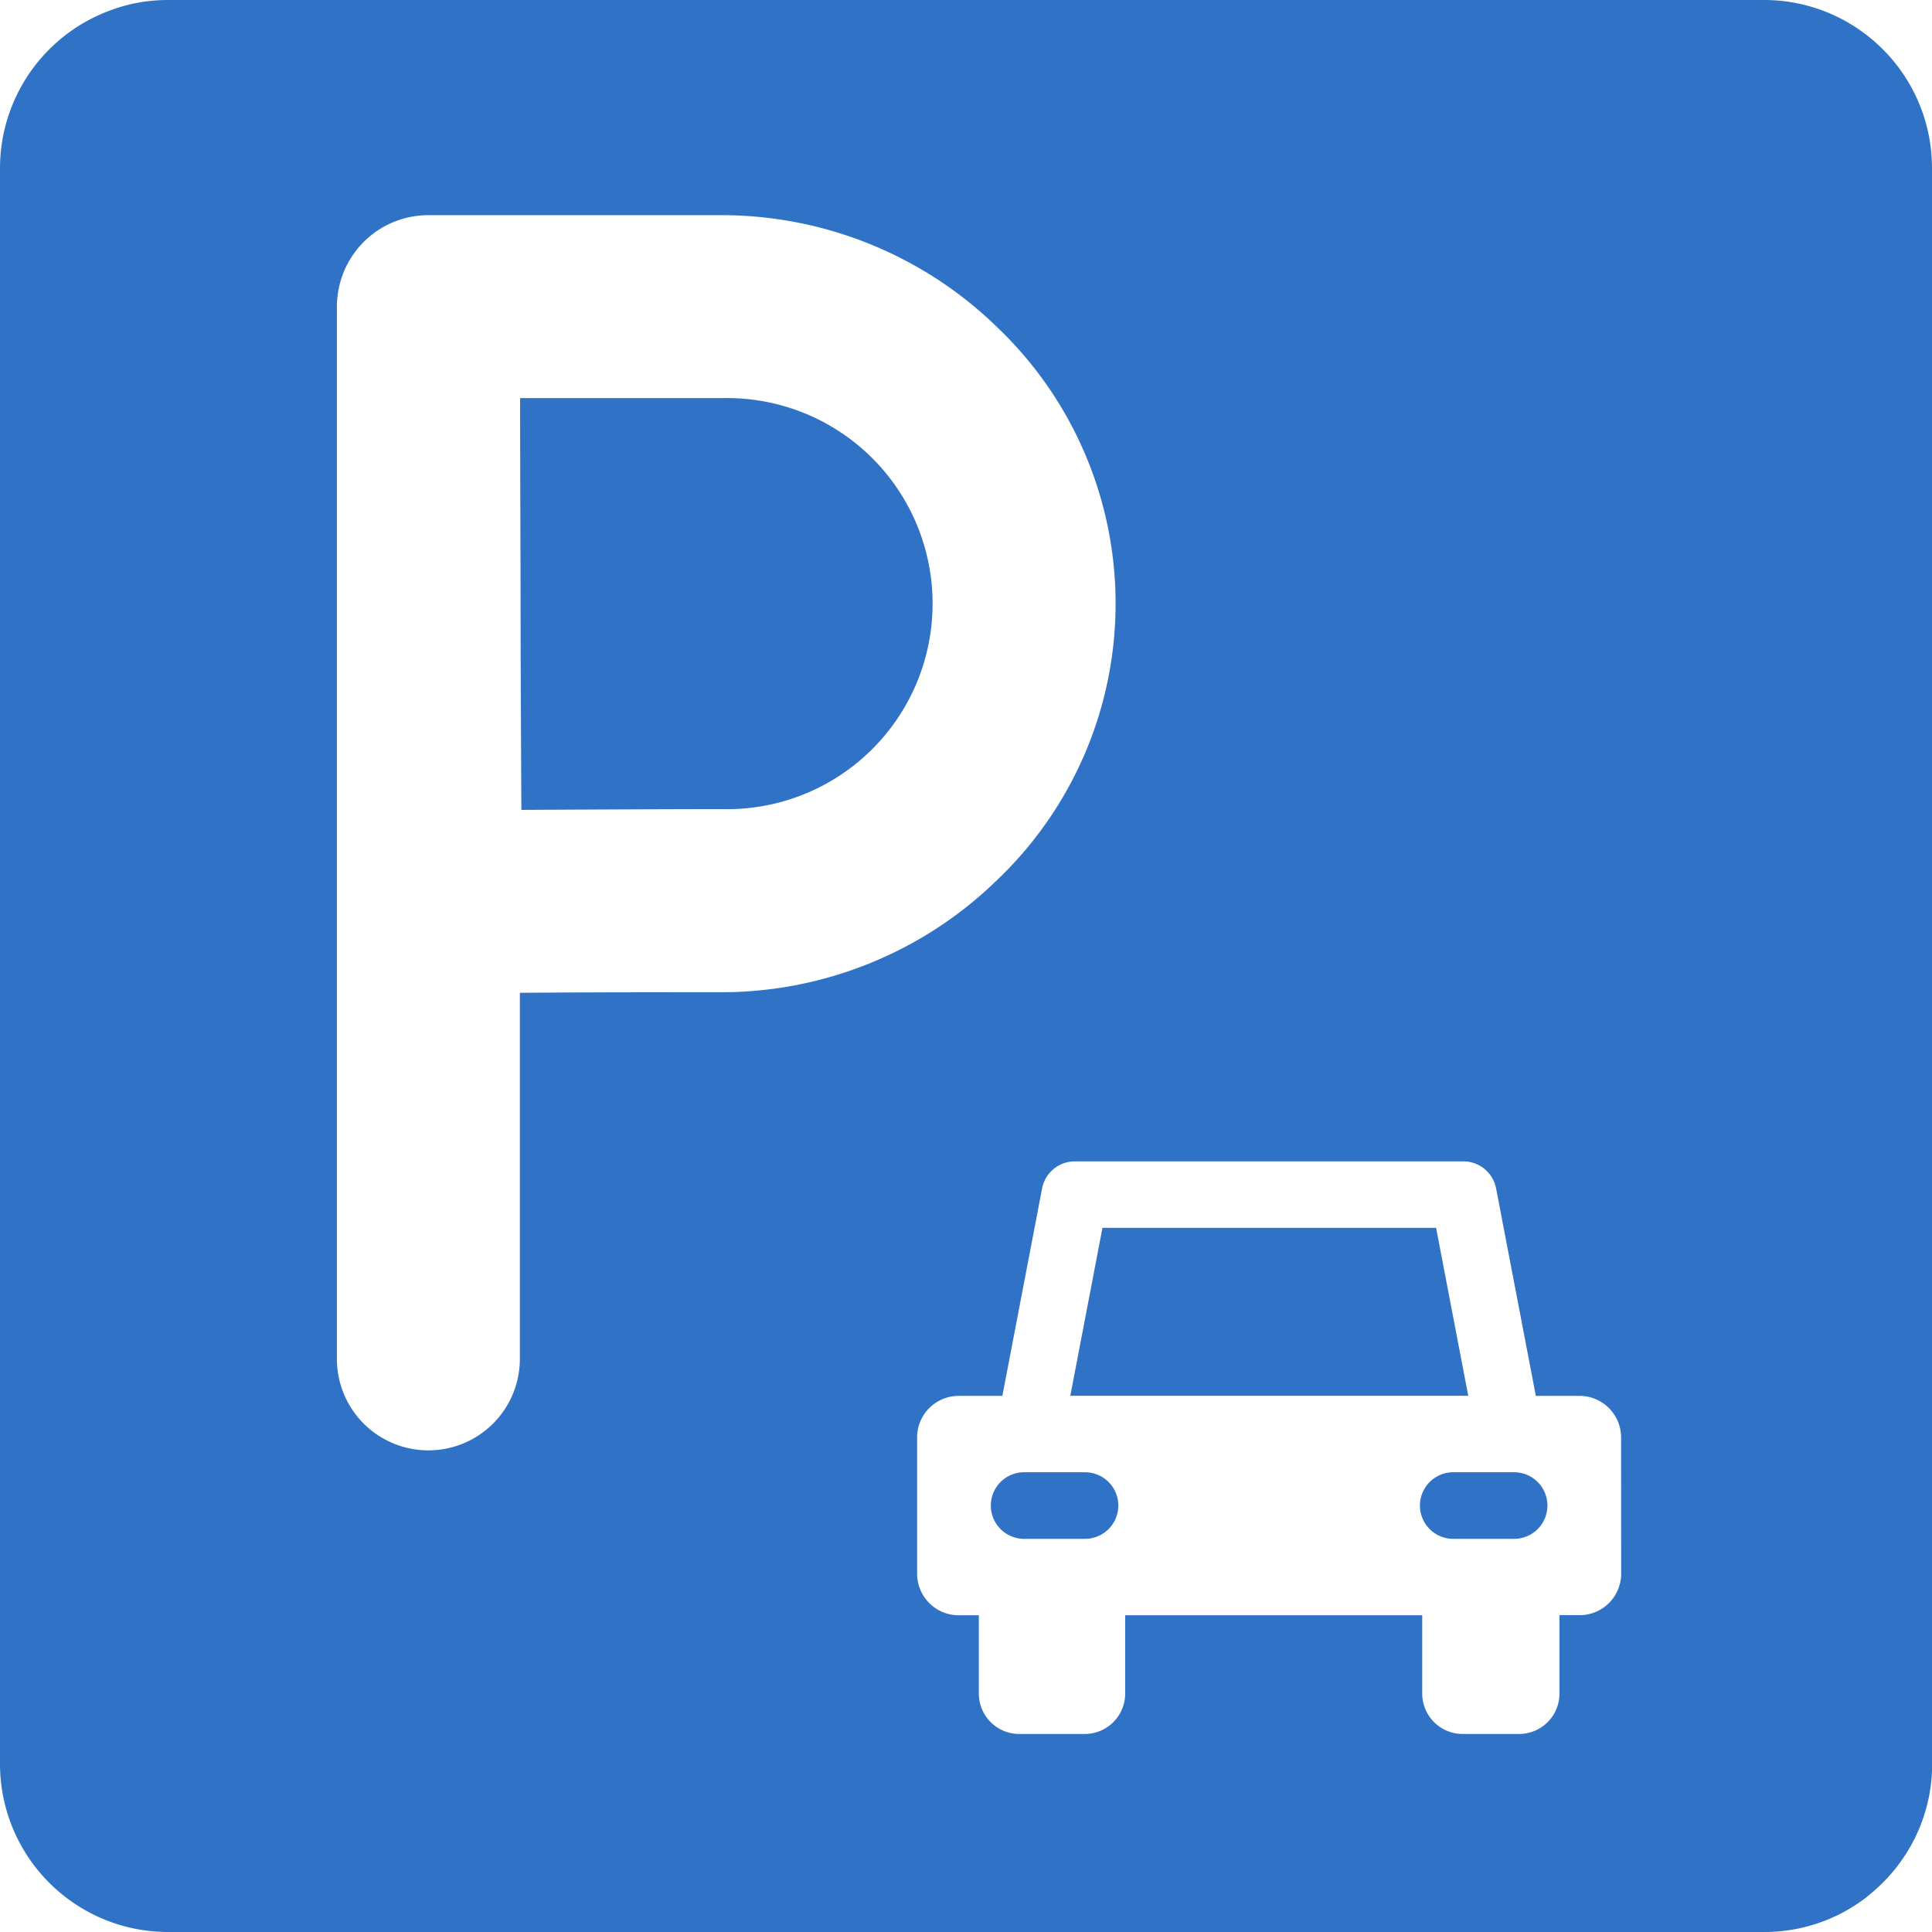
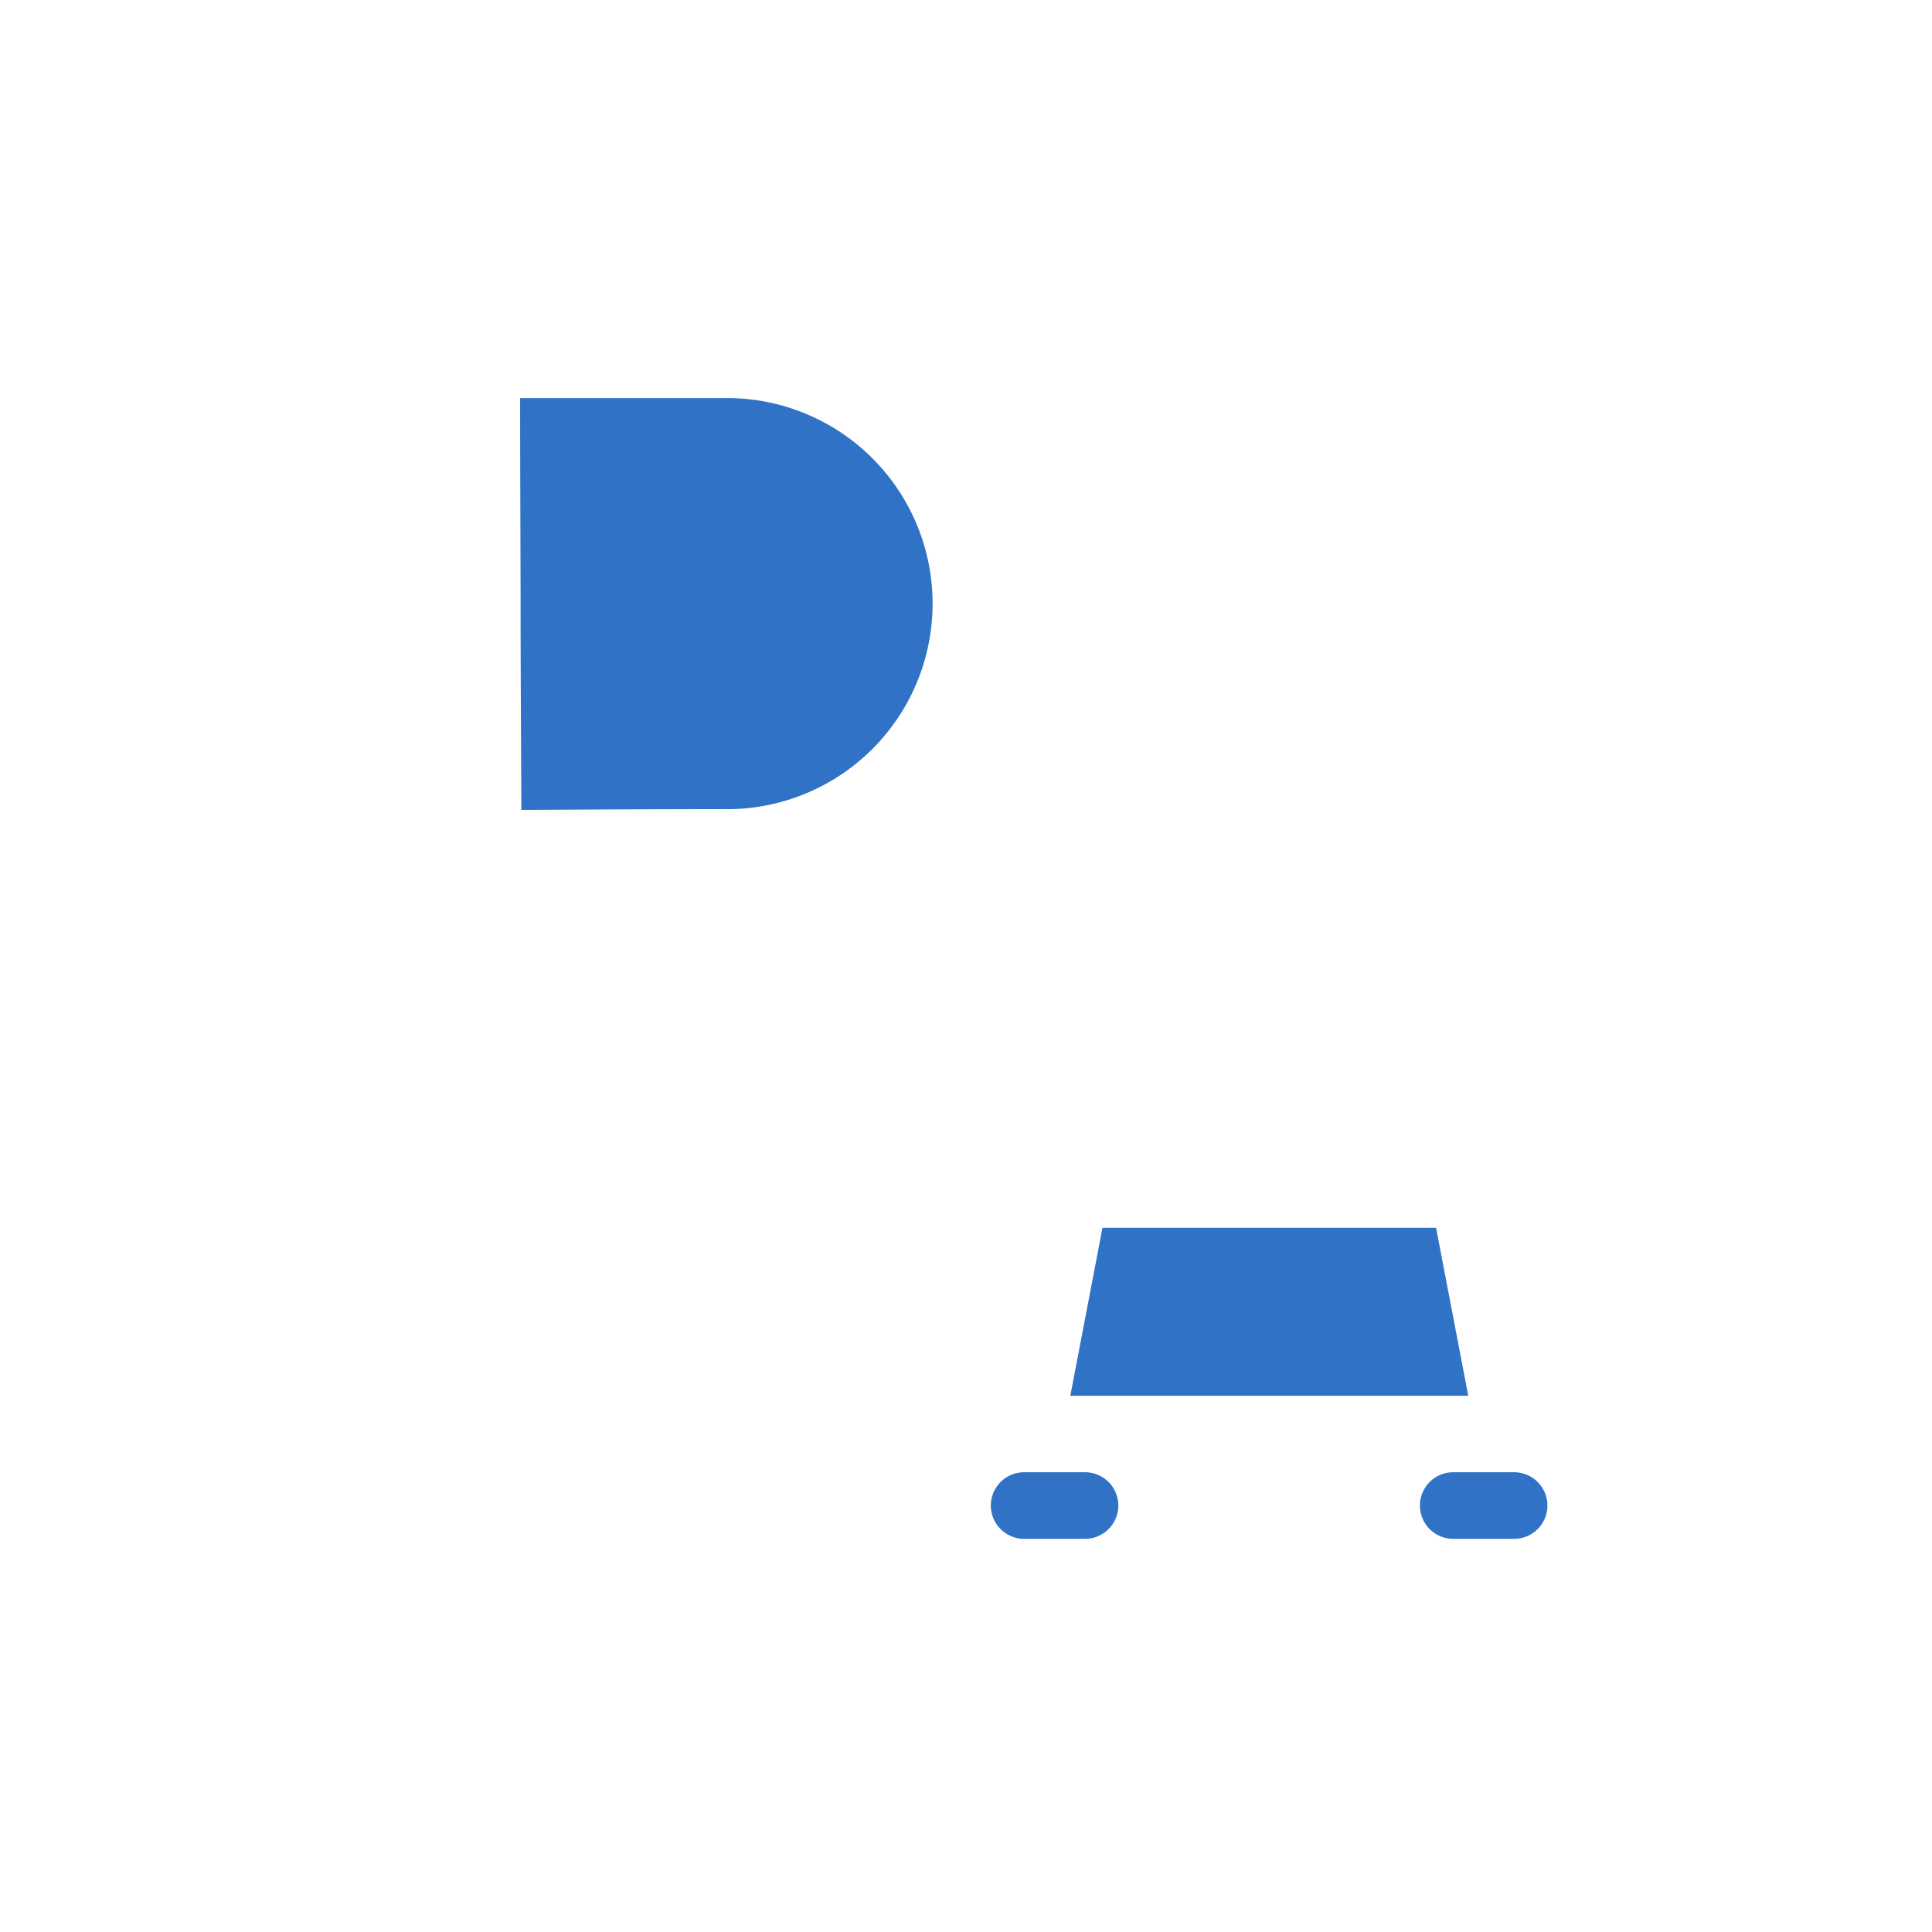
<svg xmlns="http://www.w3.org/2000/svg" id="Group_100" data-name="Group 100" width="37.19" height="37.19" viewBox="0 0 37.19 37.19">
  <g id="Group_99" data-name="Group 99">
    <path id="Path_309" data-name="Path 309" d="M223.835,332.907h1.172a.641.641,0,0,0,0-1.282h-1.172a.641.641,0,0,0,0,1.282Z" transform="translate(-204.121 -303.285)" fill="#3073c6" />
    <path id="Path_310" data-name="Path 310" d="M121.032,89.674h-3.874c0,1.384.009,3.2.009,3.956,0,.9.008,2.642.015,3.971,1.292-.007,2.968-.015,3.85-.015a3.957,3.957,0,1,0,0-7.911Z" transform="translate(-107.146 -82.011)" fill="#3073c6" />
    <path id="Path_311" data-name="Path 311" d="M248.1,276.572h-6.422l-.619,3.233h7.66Z" transform="translate(-220.456 -252.937)" fill="#3073c6" />
    <path id="Path_312" data-name="Path 312" d="M320.489,332.907h1.172a.641.641,0,0,0,0-1.282h-1.172a.641.641,0,0,0,0,1.282Z" transform="translate(-292.515 -303.285)" fill="#3073c6" />
-     <path id="Path_313" data-name="Path 313" d="M37.19,33.957V3.233A3.232,3.232,0,0,0,35.763.553Q35.7.509,35.632.469,35.5.388,35.357.319a3.211,3.211,0,0,0-.75-.253Q34.529.05,34.449.037A3.239,3.239,0,0,0,33.957,0H3.233a3.233,3.233,0,0,0-.651.066A3.2,3.2,0,0,0,2.122.2,3.238,3.238,0,0,0,0,3.233V33.957a3.238,3.238,0,0,0,2.122,3.036,3.2,3.2,0,0,0,.46.131,3.233,3.233,0,0,0,.651.066H33.957A3.213,3.213,0,0,0,35.5,36.8q.069-.037.135-.078.133-.081.258-.174.062-.047.122-.1a3.261,3.261,0,0,0,.625-.687,3.214,3.214,0,0,0,.553-1.806ZM10.007,19.111v7.047a1.761,1.761,0,0,1-3.522,0V5.9c0-.047,0-.088.006-.125A1.758,1.758,0,0,1,8.246,4.142h5.64a7.6,7.6,0,0,1,5.326,2.173h0a7.347,7.347,0,0,1,0,10.607A7.6,7.6,0,0,1,13.886,19.1C13,19.1,11.3,19.1,10.007,19.111Zm21.2,11.18a.8.8,0,0,1-.8.8h-.388V32.6a.778.778,0,0,1-.778.778H28.155a.778.778,0,0,1-.778-.778V31.093H21.659V32.6a.778.778,0,0,1-.778.778H19.62a.778.778,0,0,1-.778-.778V31.093h-.388a.8.8,0,0,1-.8-.8V27.67a.8.8,0,0,1,.8-.8h.841l.765-3.994a.641.641,0,0,1,.629-.52h7.481a.641.641,0,0,1,.629.52l.765,3.994h.841a.8.8,0,0,1,.8.8Z" fill="#3073c6" />
  </g>
</svg>